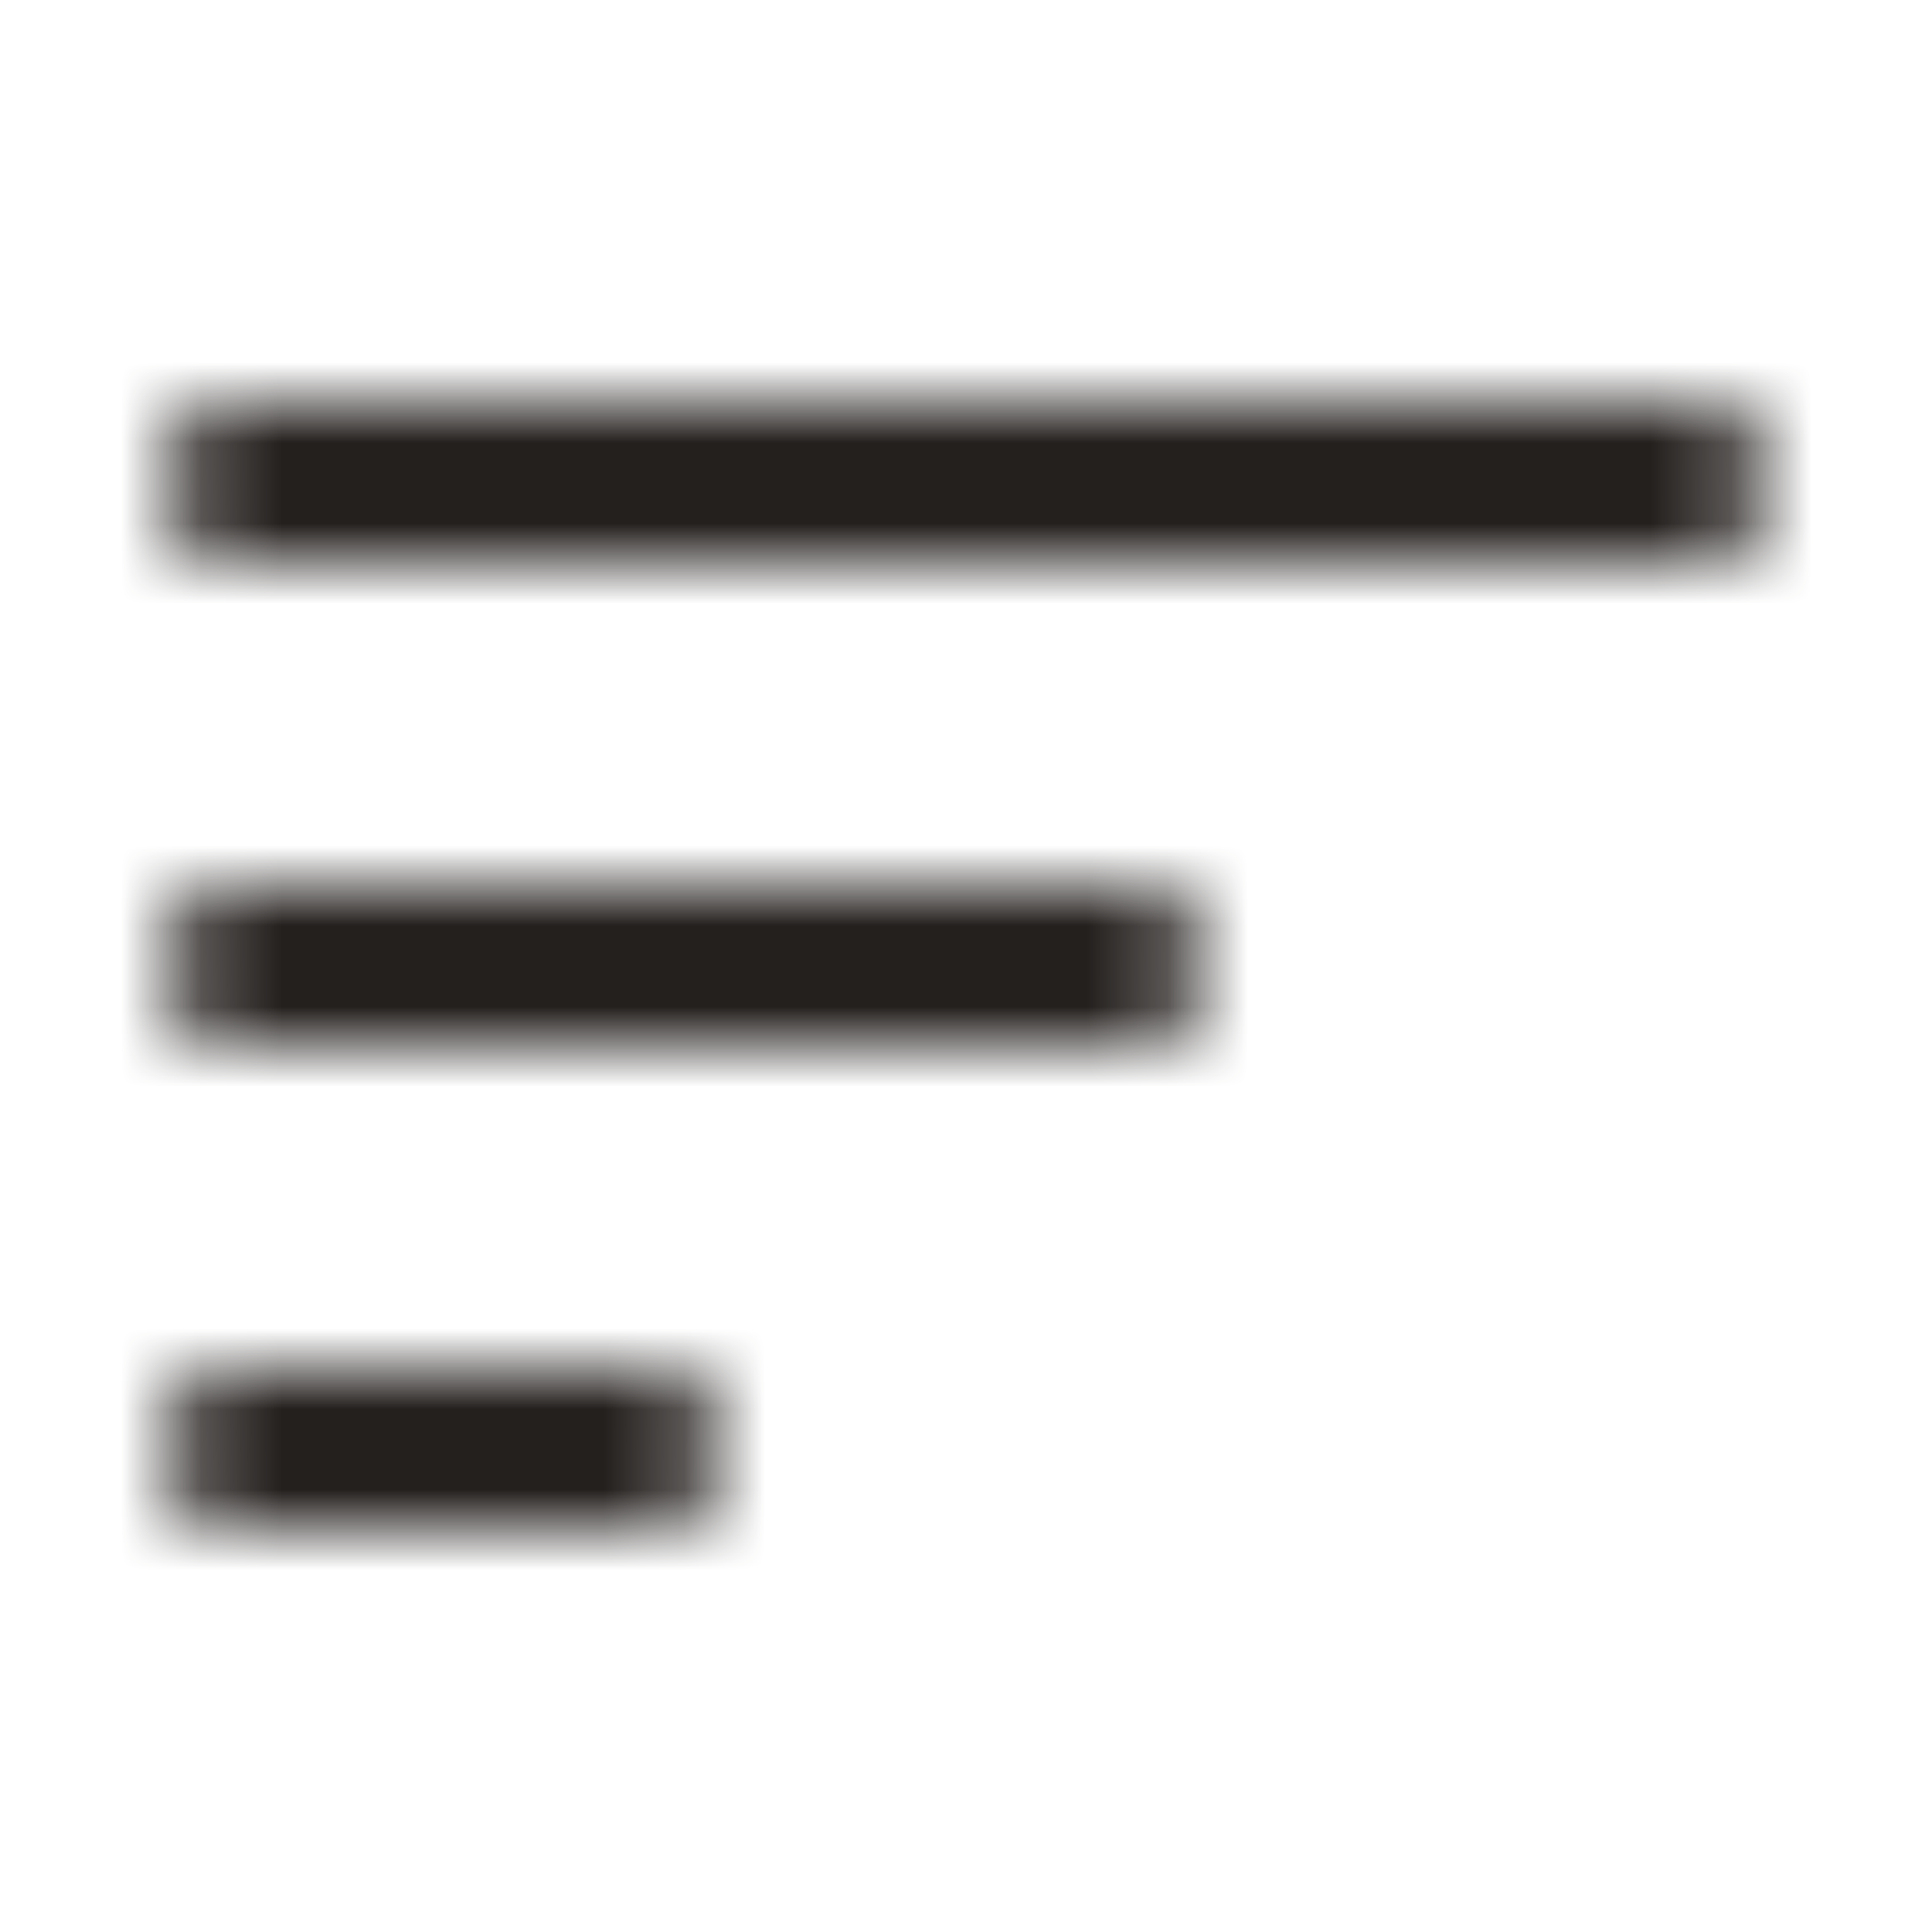
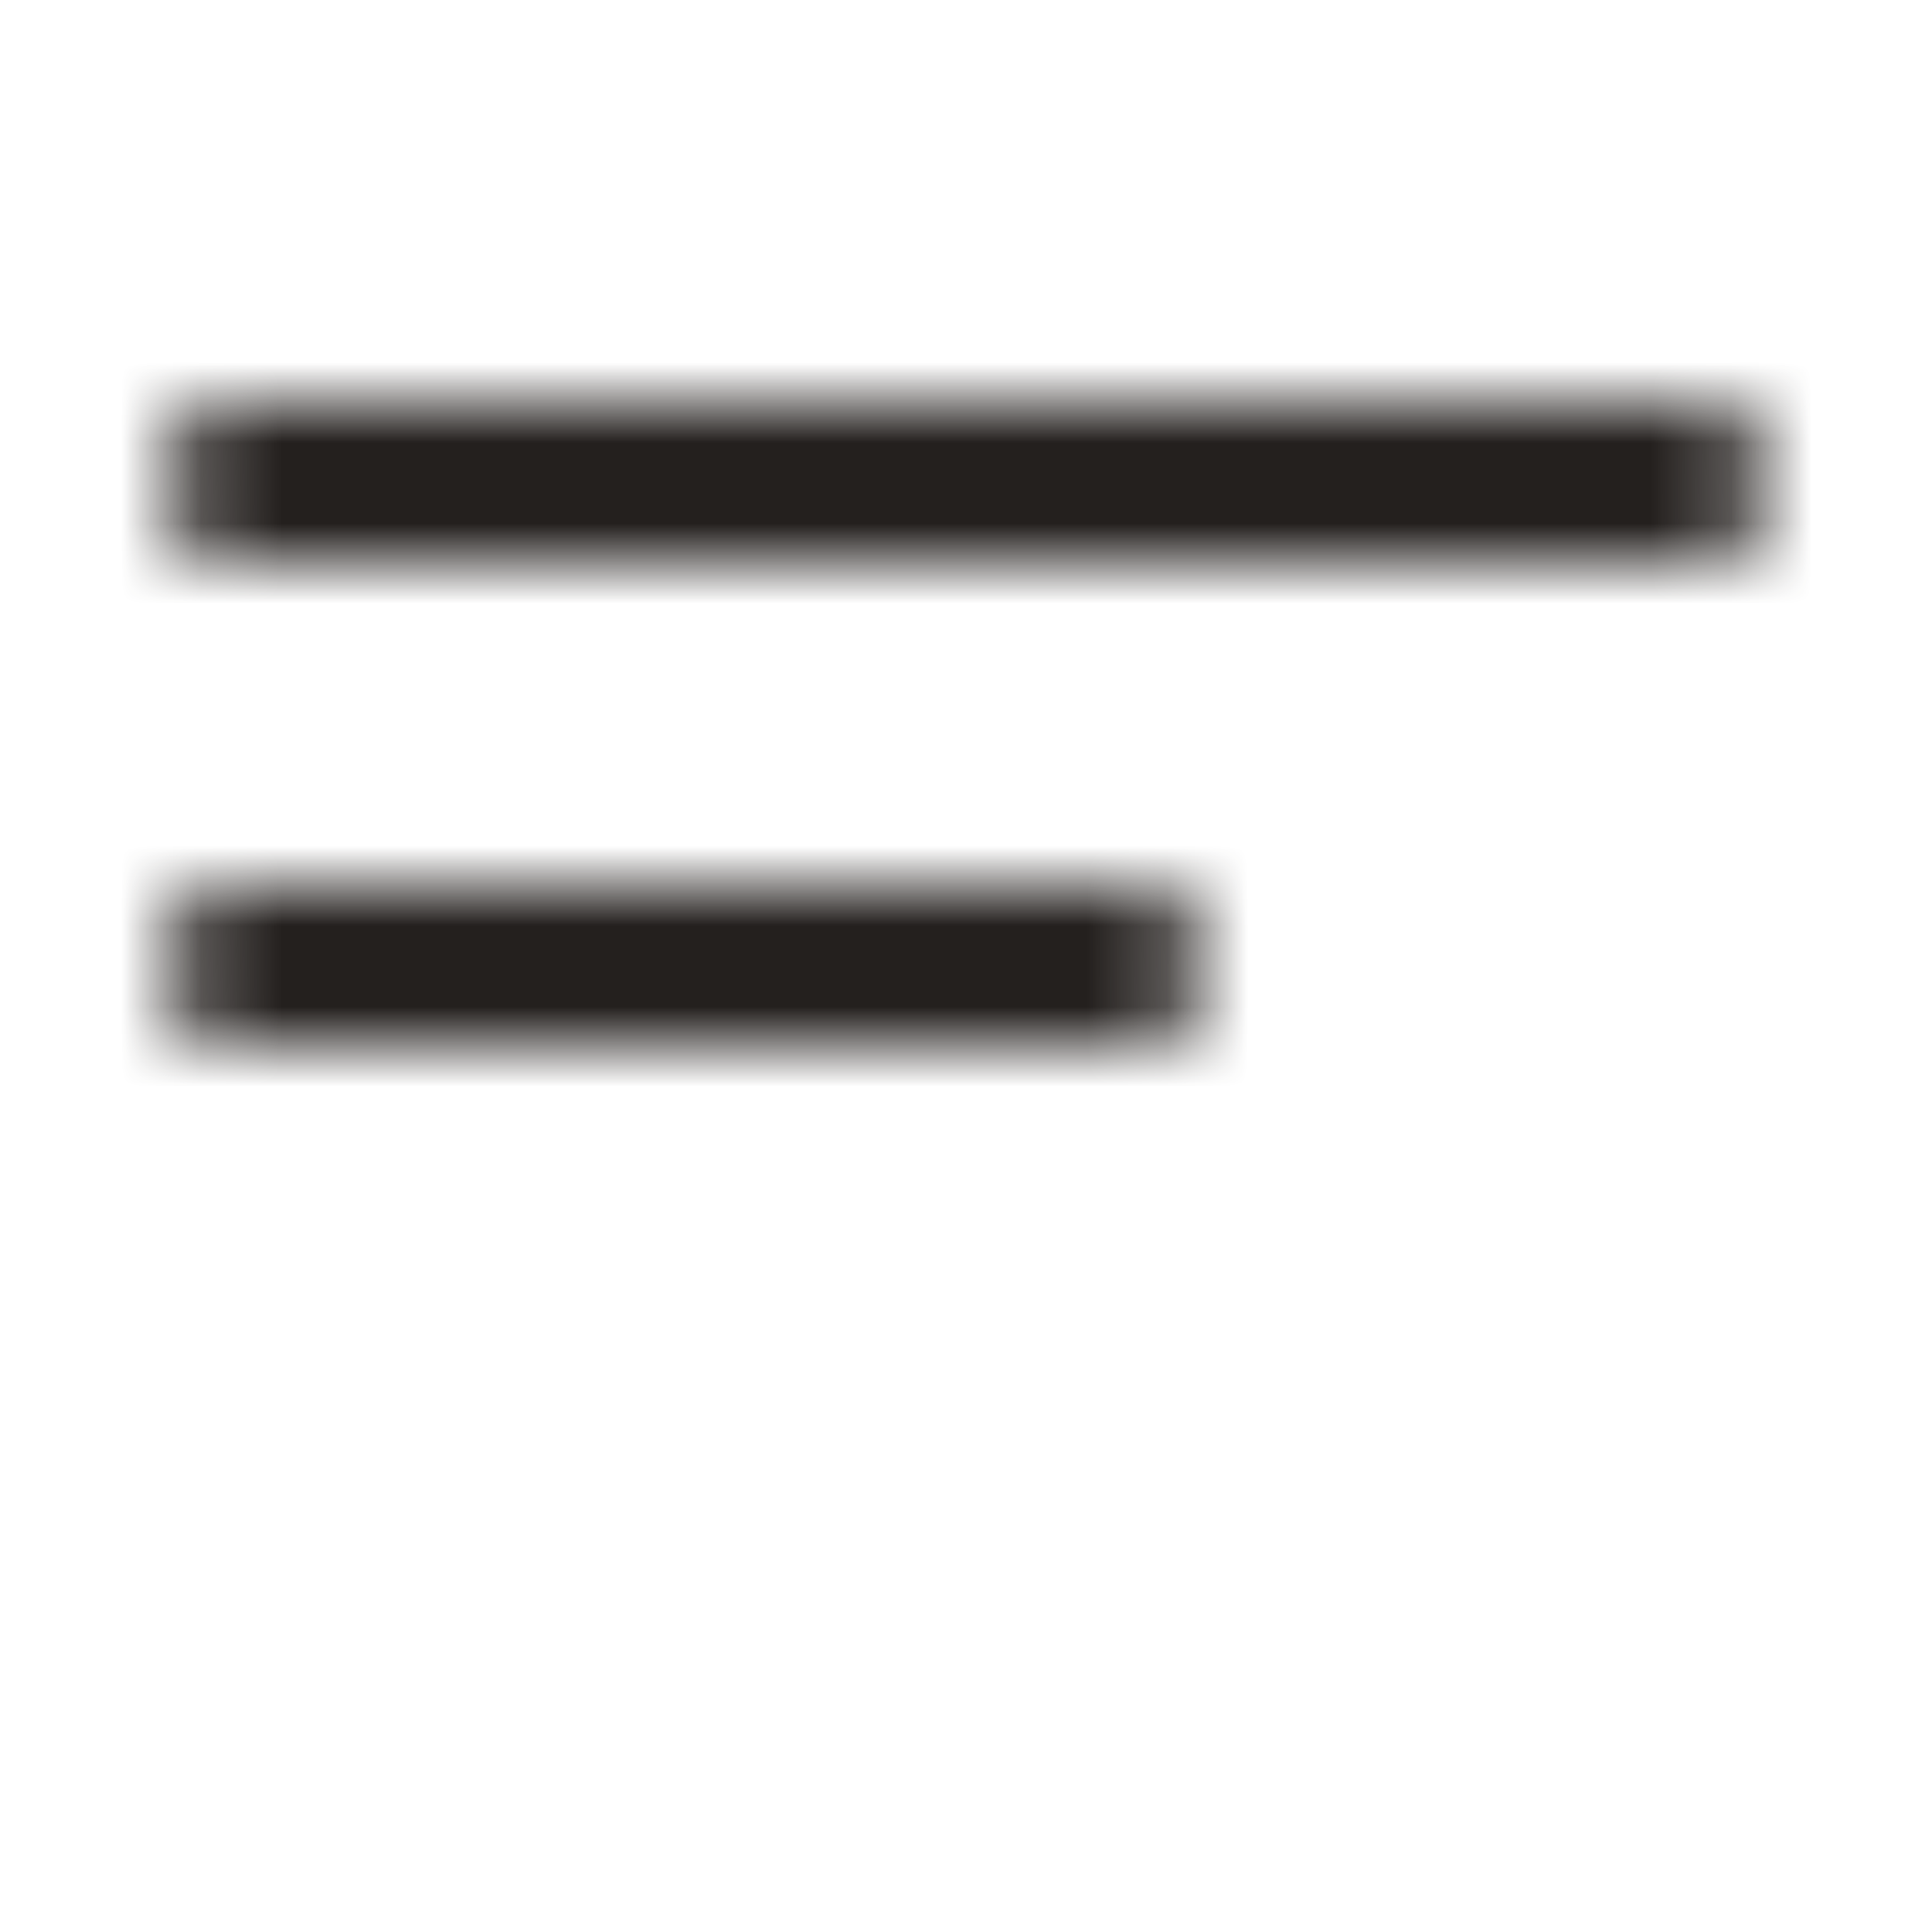
<svg xmlns="http://www.w3.org/2000/svg" width="24" height="24" viewBox="0 0 24 24" fill="none">
  <mask id="mask0_7115_271" style="mask-type: alpha" maskUnits="userSpaceOnUse" x="0" y="0" width="24" height="24">
    <path d="M21 5C21.552 5 22 5.448 22 6C22 6.552 21.552 7 21 7H3C2.448 7 2 6.552 2 6C2 5.448 2.448 5 3 5H21Z" fill="#24201E" />
    <path d="M15 12C15 11.448 14.552 11 14 11H3C2.448 11 2 11.448 2 12C2 12.552 2.448 13 3 13H14C14.552 13 15 12.552 15 12Z" fill="#24201E" />
-     <path d="M9 18C9 17.448 8.552 17 8 17H3C2.448 17 2 17.448 2 18C2 18.552 2.448 19 3 19H8C8.552 19 9 18.552 9 18Z" fill="#24201E" />
  </mask>
  <g mask="url(#mask0_7115_271)">
    <rect width="24" height="24" fill="#24201E" />
  </g>
</svg>